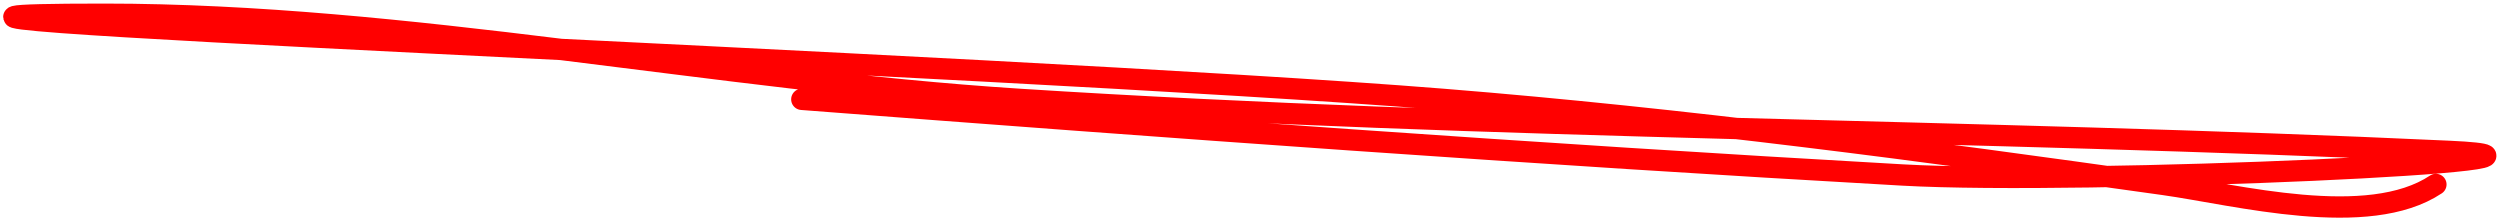
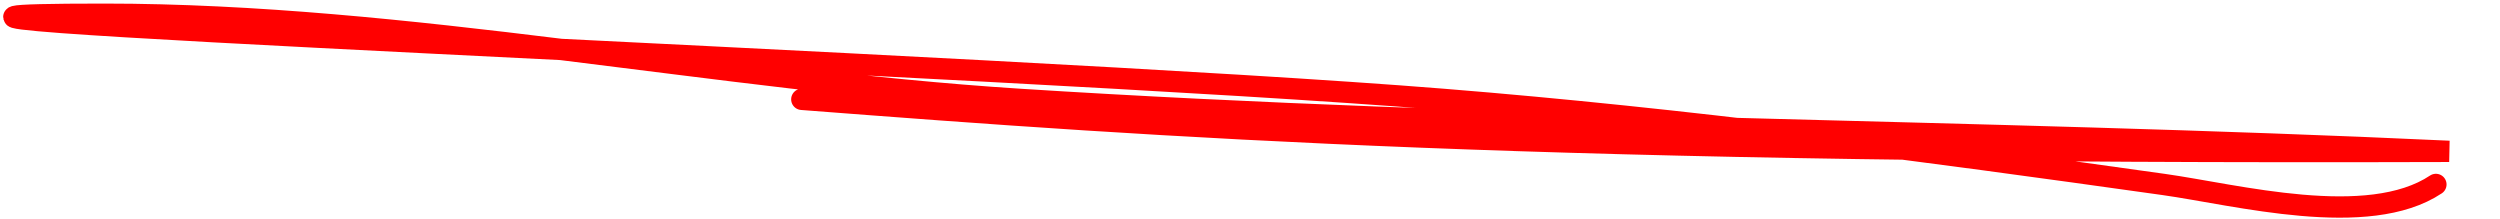
<svg xmlns="http://www.w3.org/2000/svg" width="469" height="41" viewBox="0 0 469 41" fill="none">
-   <path d="M456.974 34.603C444.249 43.086 419.569 36.526 405.881 34.603C360.72 28.258 316.289 22.305 270.699 18.636C187.065 11.907 -64.41 2.67 19.494 2.67C76.335 2.67 134.452 15.011 191.222 18.636C280.677 24.35 370.077 24.236 459.458 28.394C493.633 29.983 391.075 34.757 356.918 32.829C288.076 28.942 219.09 23.919 150.419 18.636" stroke="#FF0000" stroke-width="4" stroke-linecap="round" class="svg-line1-1" />
+   <path d="M456.974 34.603C444.249 43.086 419.569 36.526 405.881 34.603C360.72 28.258 316.289 22.305 270.699 18.636C187.065 11.907 -64.41 2.67 19.494 2.67C76.335 2.67 134.452 15.011 191.222 18.636C280.677 24.35 370.077 24.236 459.458 28.394C288.076 28.942 219.09 23.919 150.419 18.636" stroke="#FF0000" stroke-width="4" stroke-linecap="round" class="svg-line1-1" />
  <style> @-webkit-keyframes animate-svg-stroke-1 { 0% { stroke-dashoffset: 1240.482px; stroke-dasharray: 1240.482px; } 25% { stroke-dashoffset: 0; stroke-dasharray: 1240.482px; } Í 25.01%, 75% { stroke-dashoffset: 0; stroke-dasharray: 1240.482px; } 75.01%, 100% { stroke-dashoffset: 1240.482px; stroke-dasharray: 1240.482px; } } @keyframes animate-svg-stroke-1 { 0% { stroke-dashoffset: 1240.482px; stroke-dasharray: 1240.482px; } 25% { stroke-dashoffset: 0; stroke-dasharray: 1240.482px; } 25.01%, 75% { stroke-dashoffset: 0; stroke-dasharray: 1240.482px; } 75.01%, 100% { stroke-dashoffset: 1240.482px; stroke-dasharray: 1240.482px; } } .svg-line1-1 { -webkit-animation: animate-svg-stroke-1 4s ease-in-out 0s both infinite; animation: animate-svg-stroke-1 4s ease-in-out 0s both infinite; } </style>
</svg>